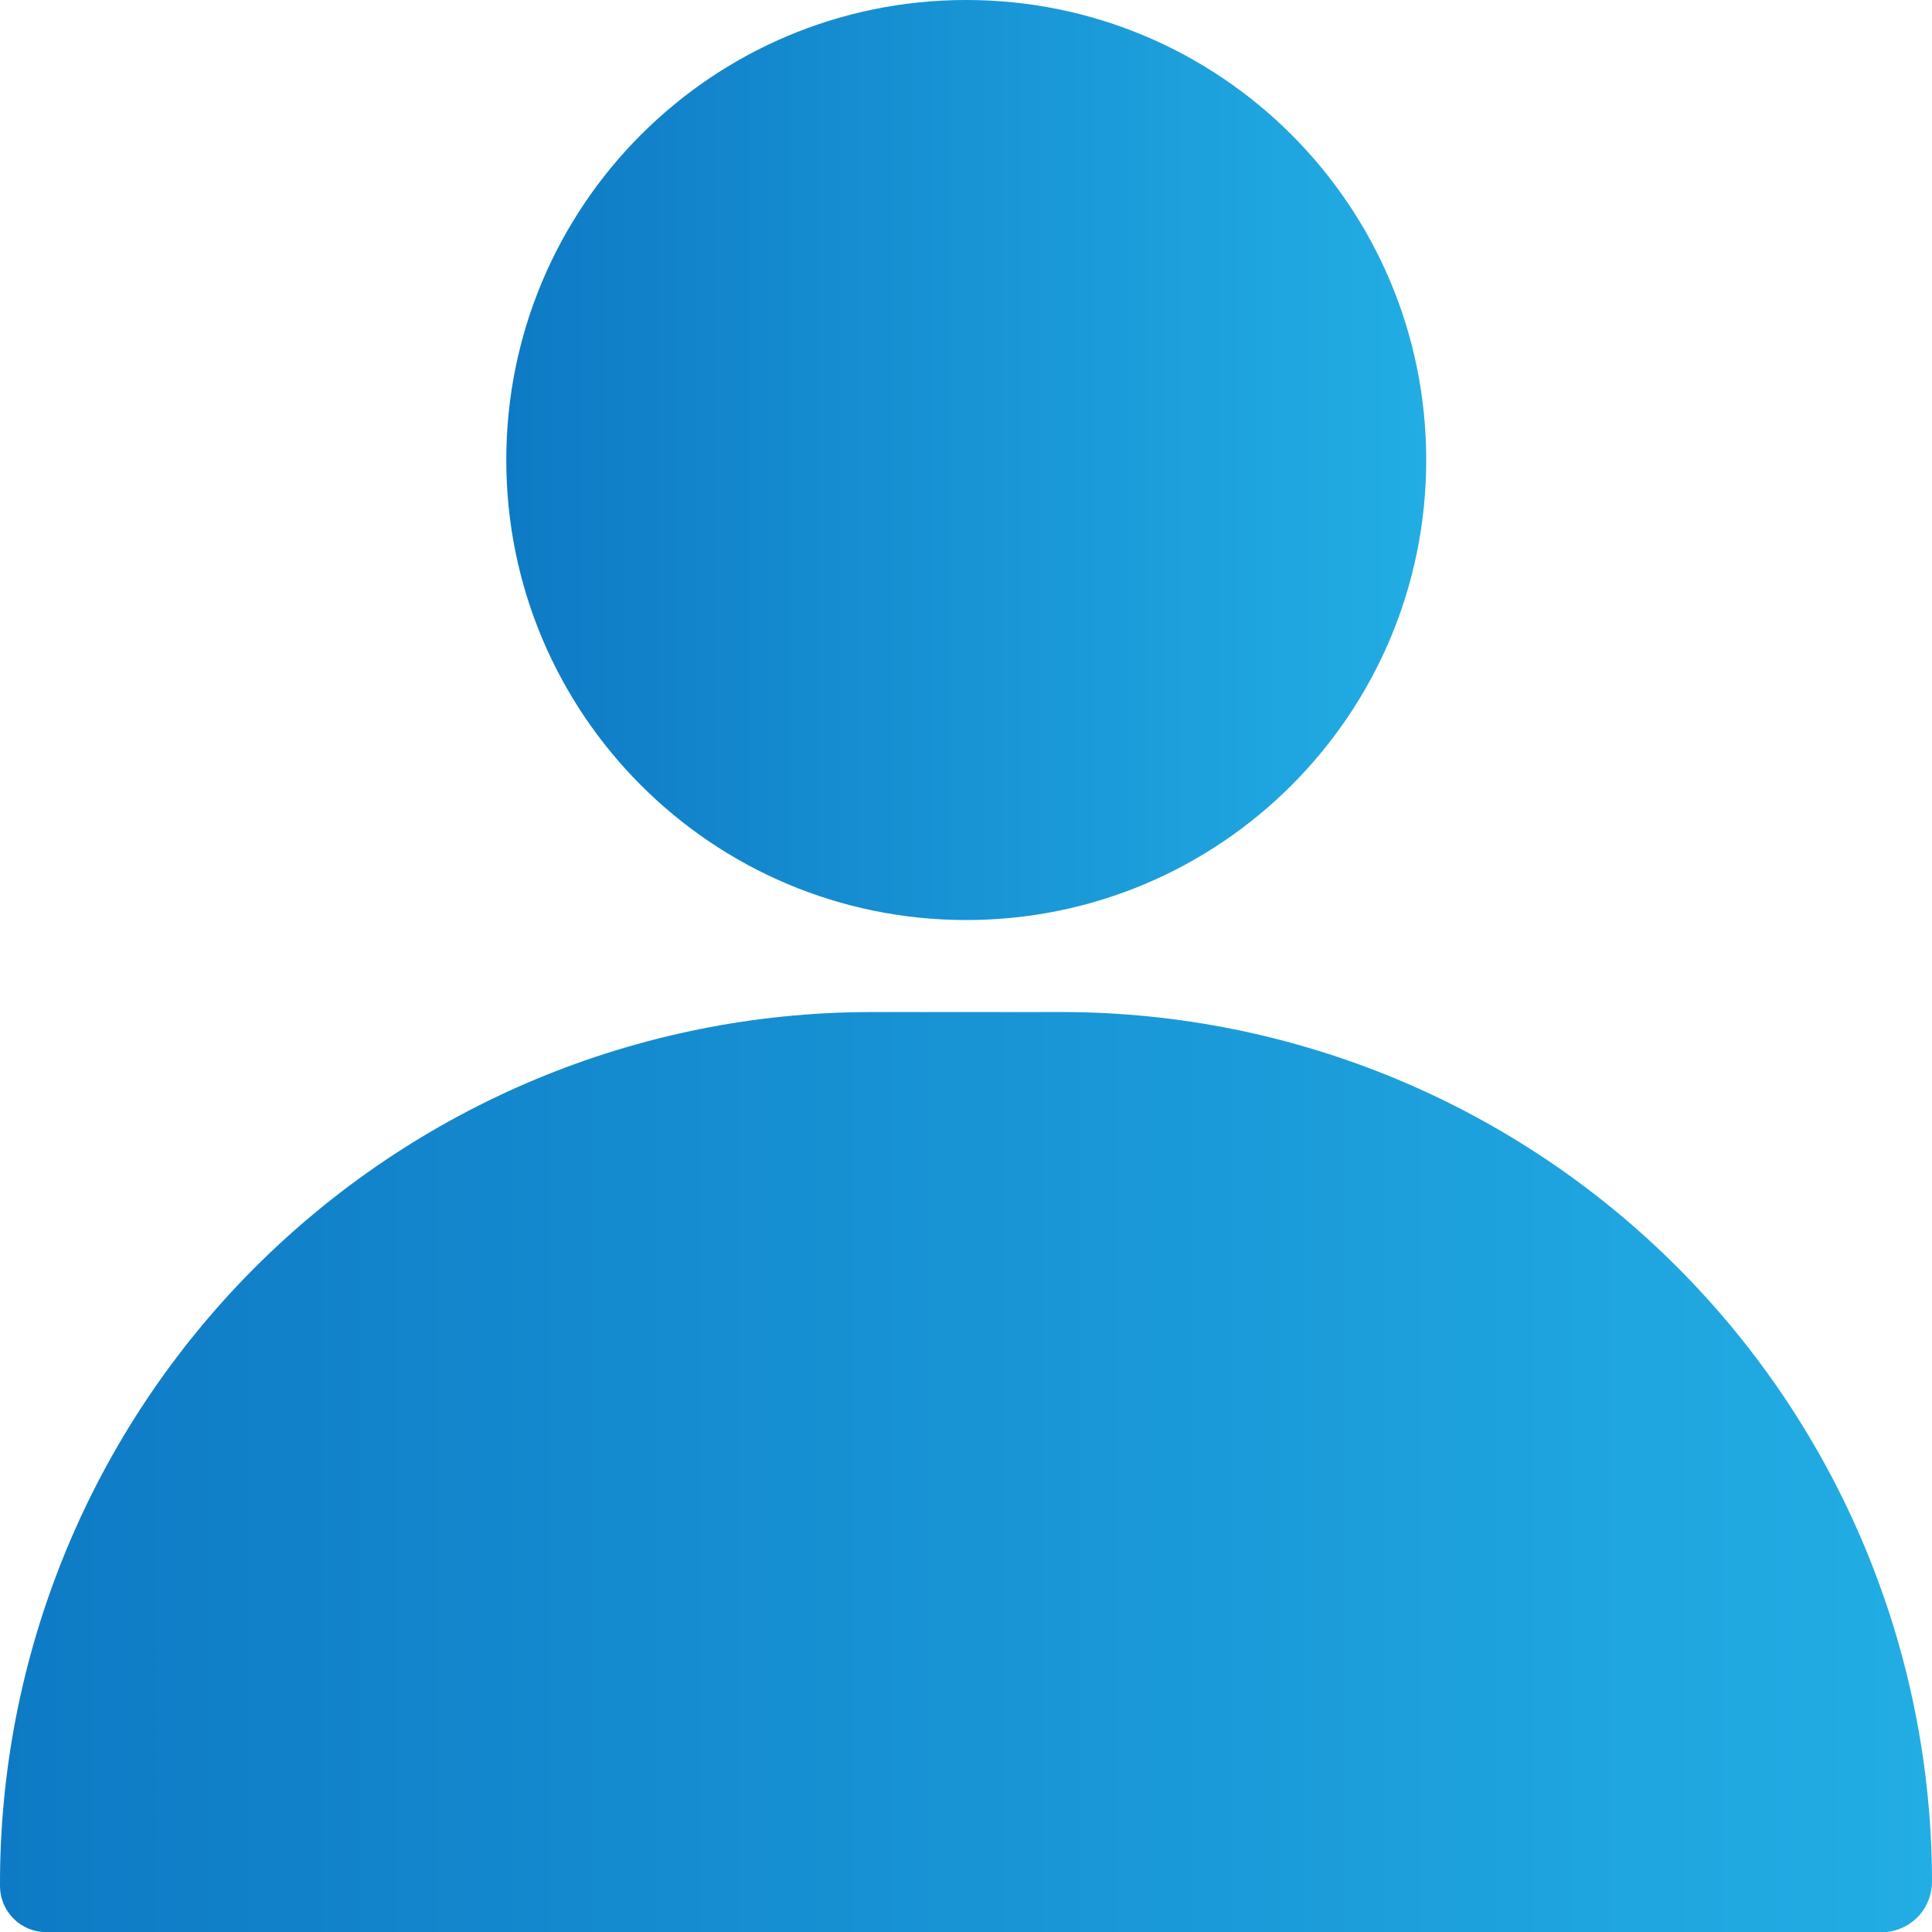
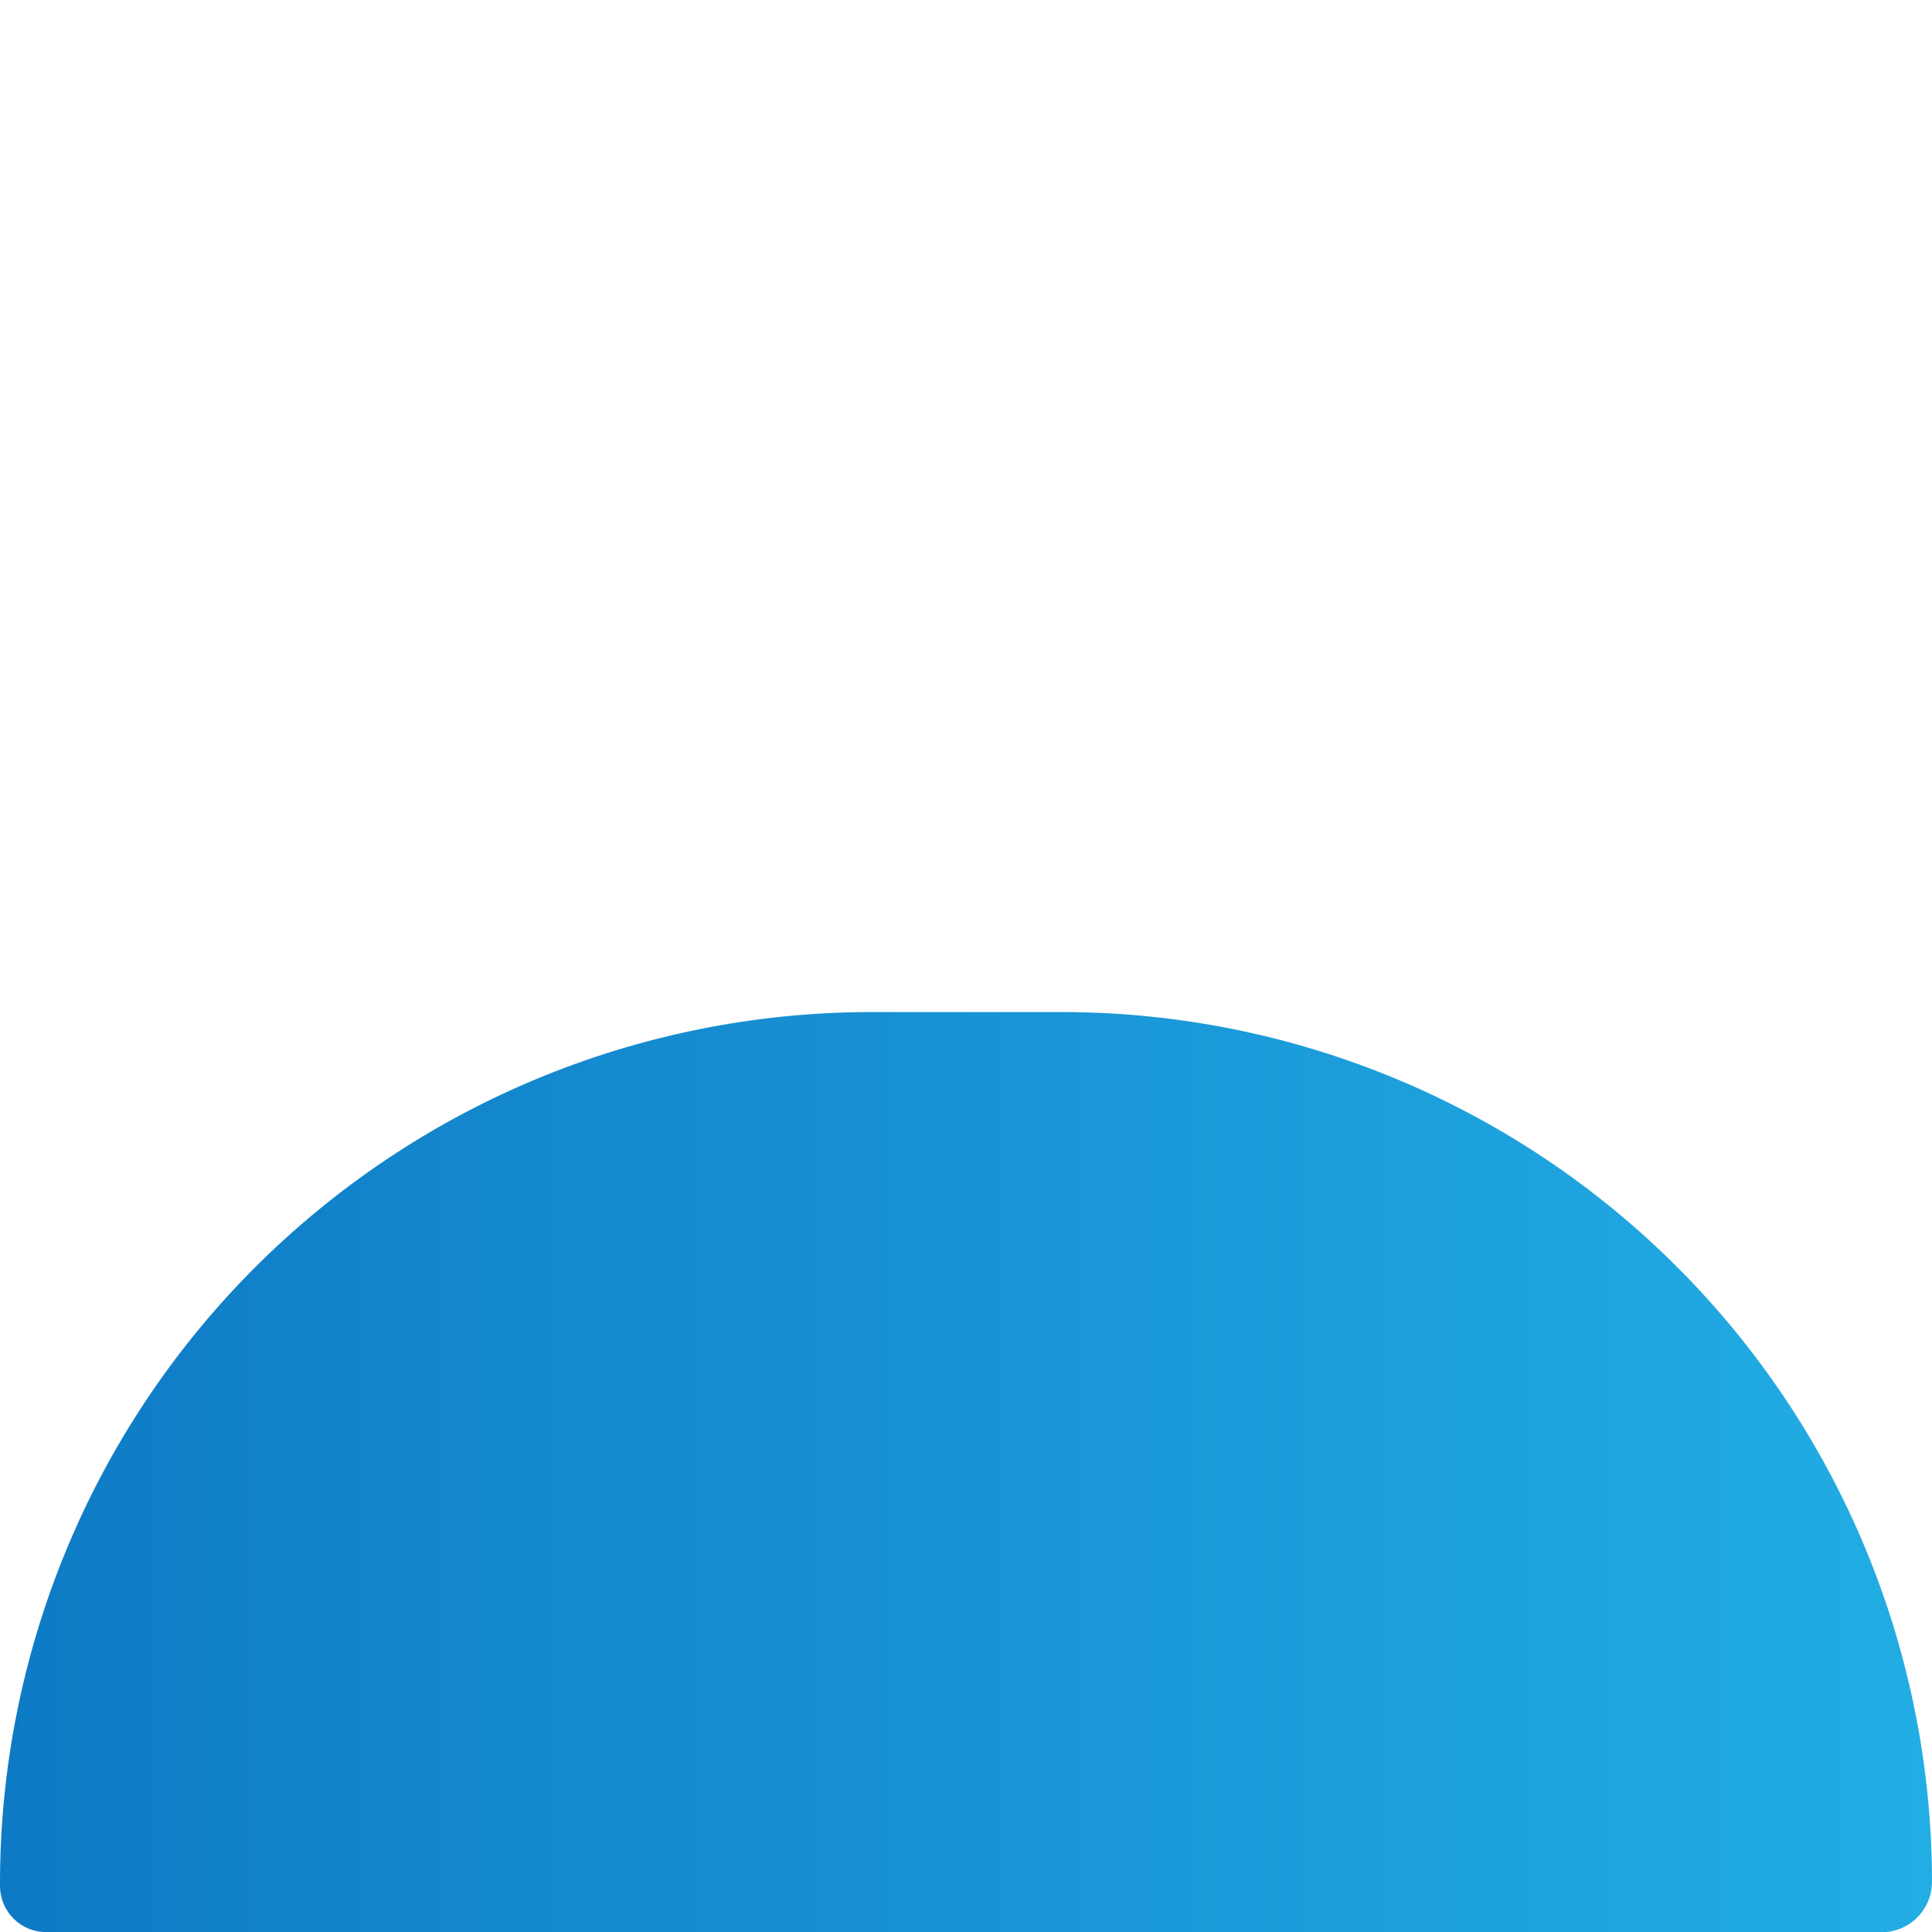
<svg xmlns="http://www.w3.org/2000/svg" width="19" height="19" viewBox="0 0 19 19" fill="none">
-   <path d="M9.502 9.048C12.001 9.048 14.026 7.022 14.026 4.524C14.026 2.025 12.001 0 9.502 0C7.004 0 4.979 2.025 4.979 4.524C4.979 7.022 7.004 9.048 9.502 9.048Z" fill="url(#paint0_linear_978_3818)" />
  <path d="M10.459 9.953H8.541C7.416 9.957 6.302 10.182 5.264 10.616C4.226 11.05 3.284 11.684 2.49 12.482C1.697 13.28 1.069 14.226 0.642 15.267C0.215 16.308 -0.004 17.423 4.3133e-05 18.548C4.3133e-05 18.668 0.048 18.783 0.133 18.868C0.217 18.953 0.332 19.001 0.452 19.001H18.548C18.673 18.989 18.79 18.931 18.874 18.837C18.958 18.742 19.003 18.62 19 18.494C18.995 16.23 18.094 14.061 16.493 12.46C14.893 10.859 12.723 9.958 10.459 9.953Z" fill="url(#paint1_linear_978_3818)" />
  <defs>
    <linearGradient id="paint0_linear_978_3818" x1="4.979" y1="4.524" x2="14.026" y2="4.524" gradientUnits="userSpaceOnUse">
      <stop stop-color="#0E7AC5" />
      <stop offset="1" stop-color="#22ADE4" />
    </linearGradient>
    <linearGradient id="paint1_linear_978_3818" x1="0" y1="14.477" x2="19" y2="14.477" gradientUnits="userSpaceOnUse">
      <stop stop-color="#0E7AC5" />
      <stop offset="1" stop-color="#22ADE4" />
    </linearGradient>
  </defs>
</svg>